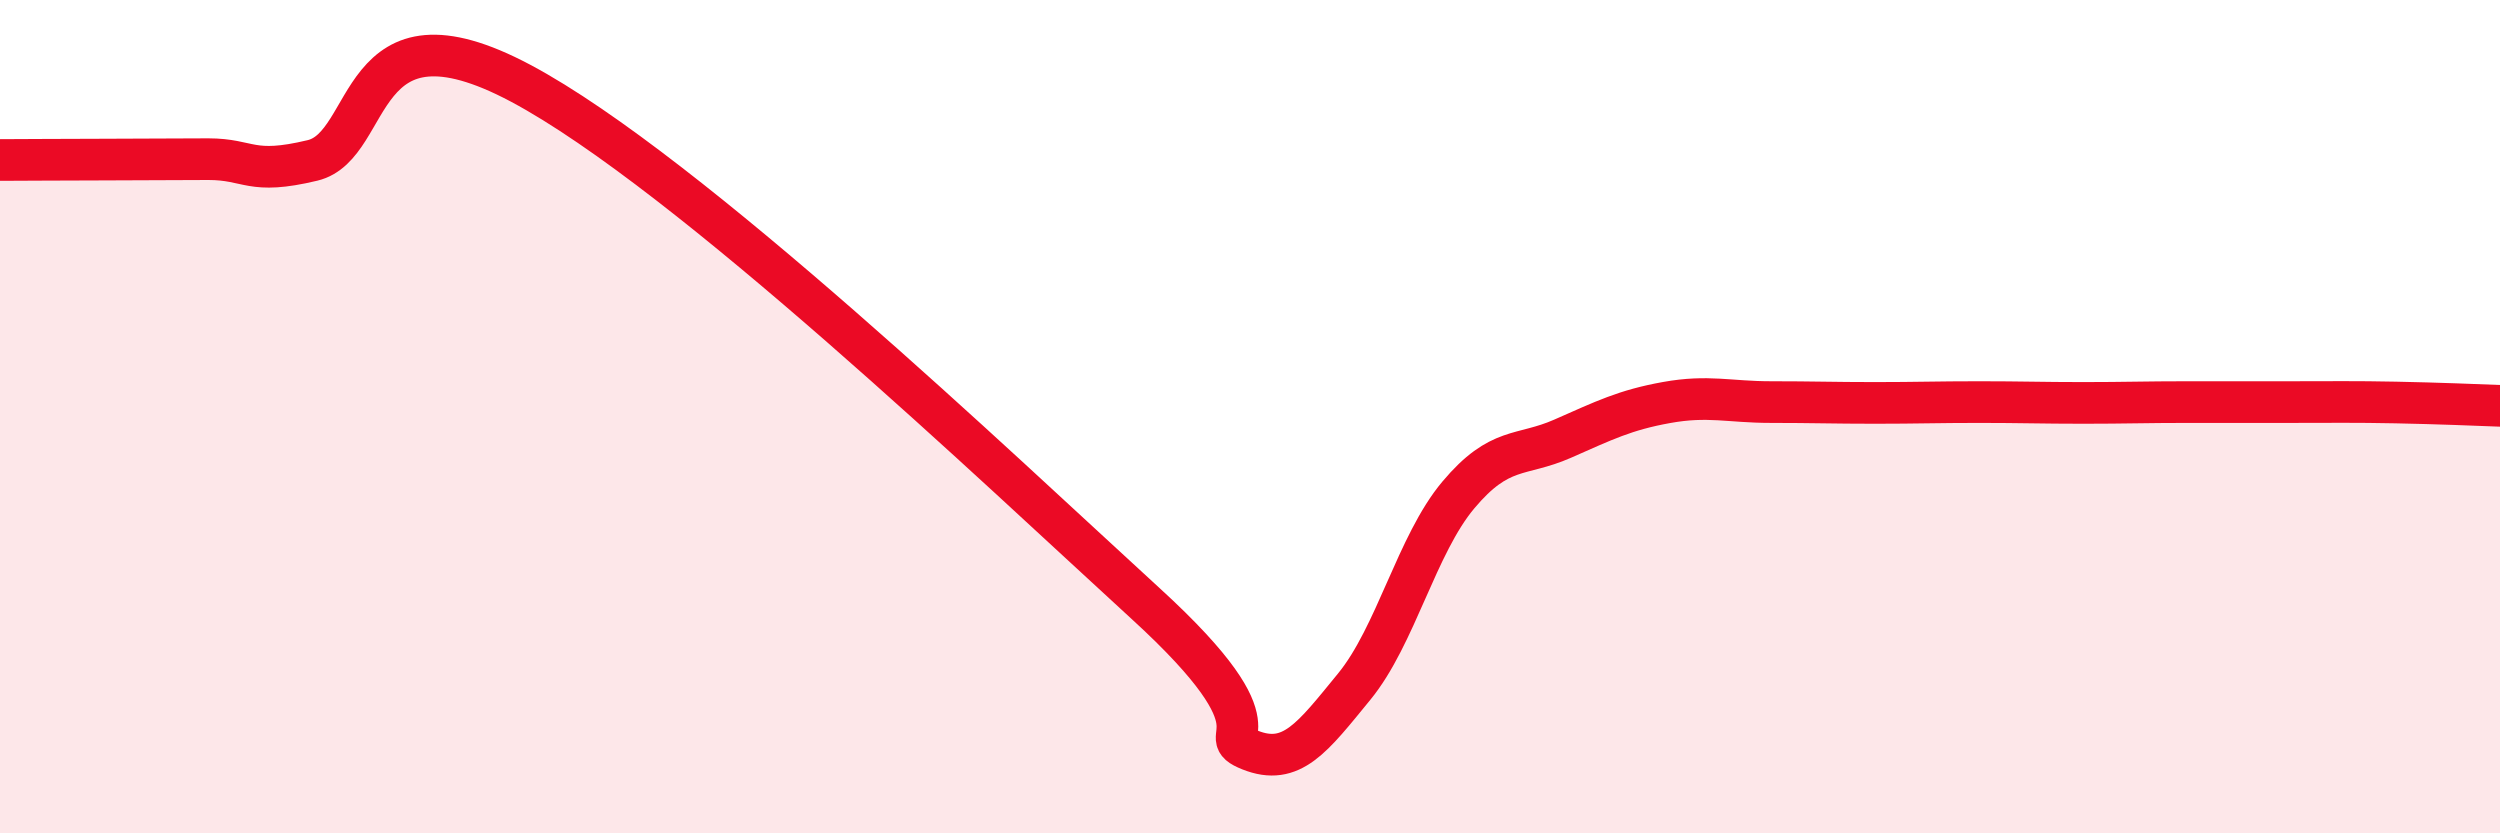
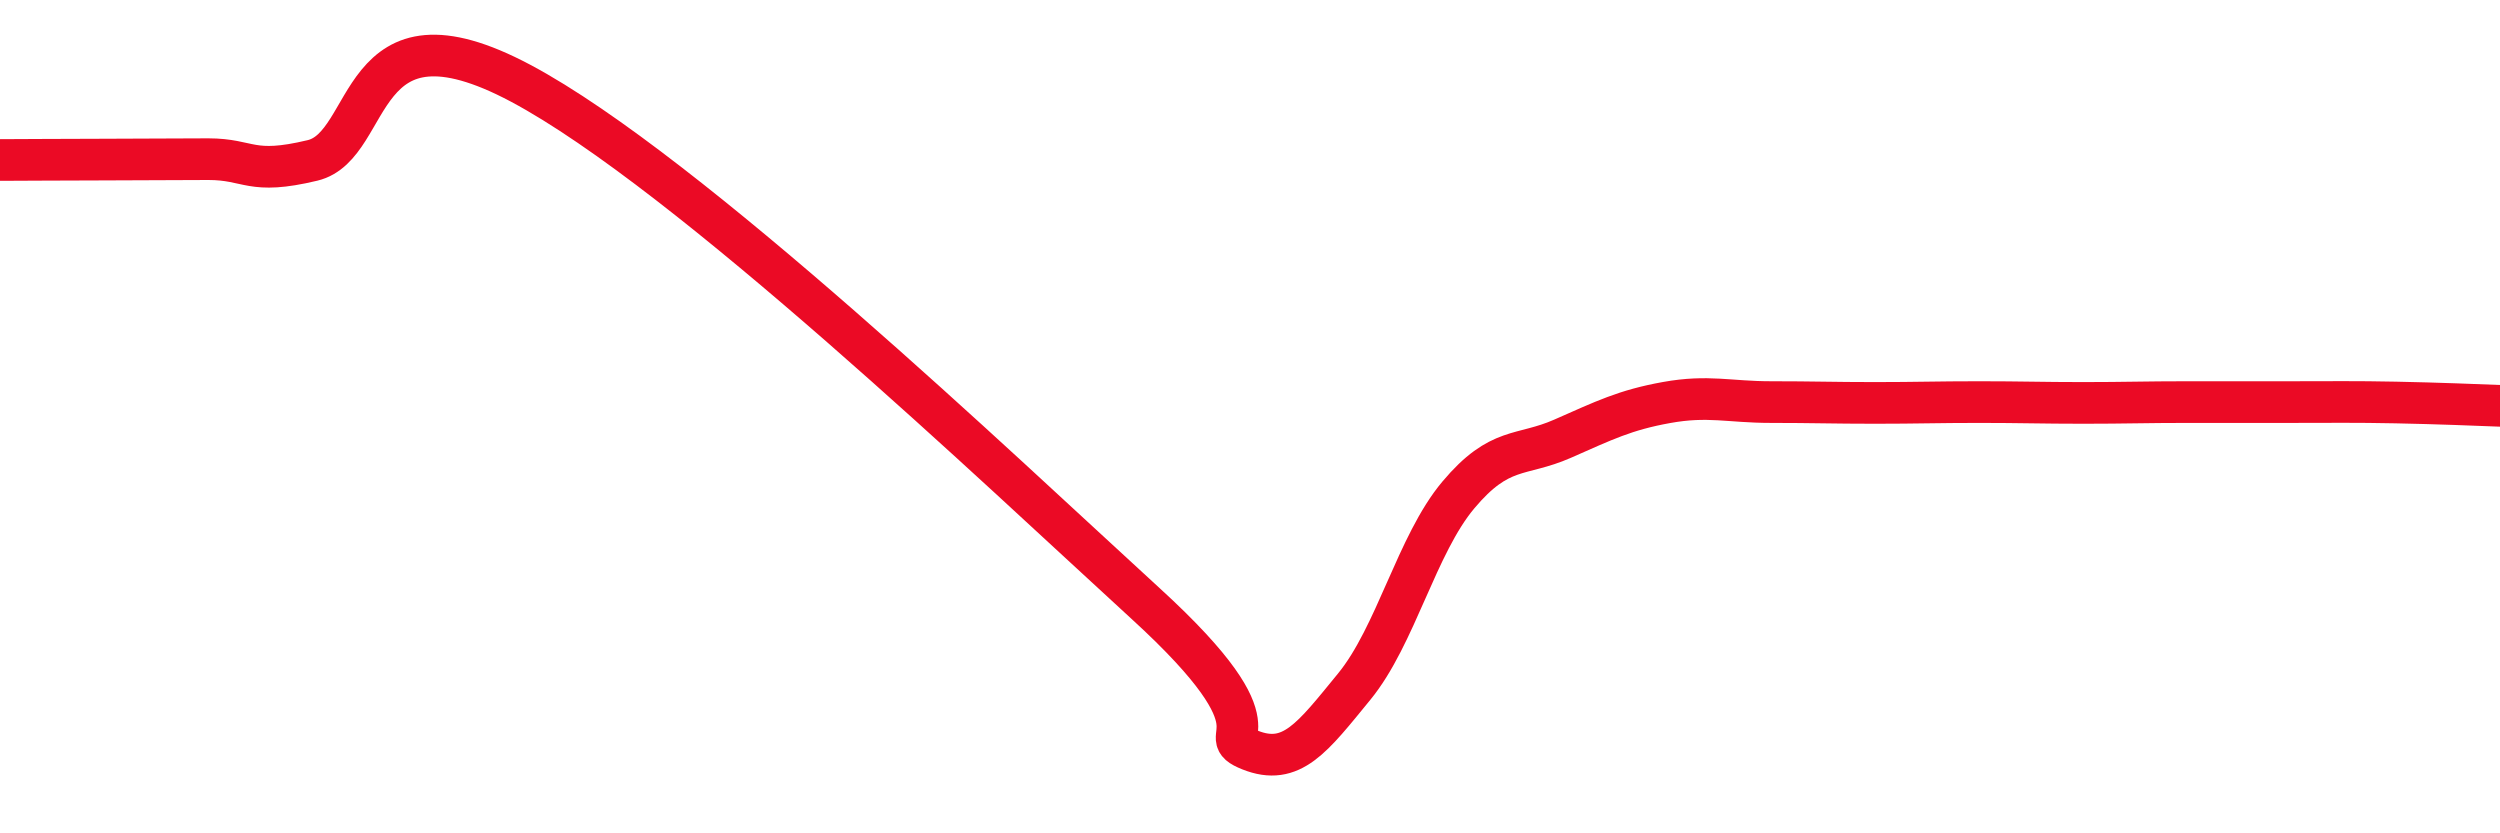
<svg xmlns="http://www.w3.org/2000/svg" width="60" height="20" viewBox="0 0 60 20">
-   <path d="M 0,3.84 C 0.5,3.84 1.5,3.83 2.5,3.83 C 3.5,3.83 4,3.82 5,3.82 C 6,3.82 6,4.21 7.5,3.85 C 9,3.49 8.5,-0.13 12.5,2 C 16.5,4.13 24,11.29 27.5,14.49 C 31,17.69 29,17.6 30,18 C 31,18.4 31.5,17.7 32.5,16.48 C 33.5,15.26 34,13.07 35,11.88 C 36,10.69 36.5,10.97 37.5,10.53 C 38.5,10.09 39,9.84 40,9.66 C 41,9.48 41.5,9.65 42.5,9.65 C 43.5,9.65 44,9.67 45,9.67 C 46,9.67 46.5,9.65 47.5,9.65 C 48.5,9.65 49,9.67 50,9.67 C 51,9.67 51.5,9.65 52.5,9.65 C 53.5,9.65 54,9.65 55,9.65 C 56,9.65 56.5,9.64 57.5,9.66 C 58.5,9.68 59.5,9.72 60,9.74L60 20L0 20Z" fill="#EB0A25" opacity="0.1" stroke-linecap="round" stroke-linejoin="round" />
  <path d="M 0,3.84 C 0.5,3.84 1.5,3.83 2.5,3.83 C 3.5,3.83 4,3.82 5,3.82 C 6,3.82 6,4.21 7.5,3.85 C 9,3.49 8.5,-0.13 12.5,2 C 16.5,4.13 24,11.29 27.5,14.49 C 31,17.69 29,17.6 30,18 C 31,18.4 31.5,17.7 32.5,16.48 C 33.5,15.26 34,13.07 35,11.88 C 36,10.69 36.5,10.97 37.5,10.53 C 38.5,10.09 39,9.84 40,9.66 C 41,9.48 41.5,9.65 42.5,9.65 C 43.5,9.65 44,9.67 45,9.67 C 46,9.67 46.5,9.65 47.5,9.65 C 48.5,9.65 49,9.67 50,9.67 C 51,9.67 51.5,9.65 52.5,9.65 C 53.5,9.65 54,9.65 55,9.65 C 56,9.65 56.5,9.64 57.5,9.66 C 58.5,9.68 59.5,9.72 60,9.74" stroke="#EB0A25" stroke-width="1" fill="none" stroke-linecap="round" stroke-linejoin="round" />
</svg>